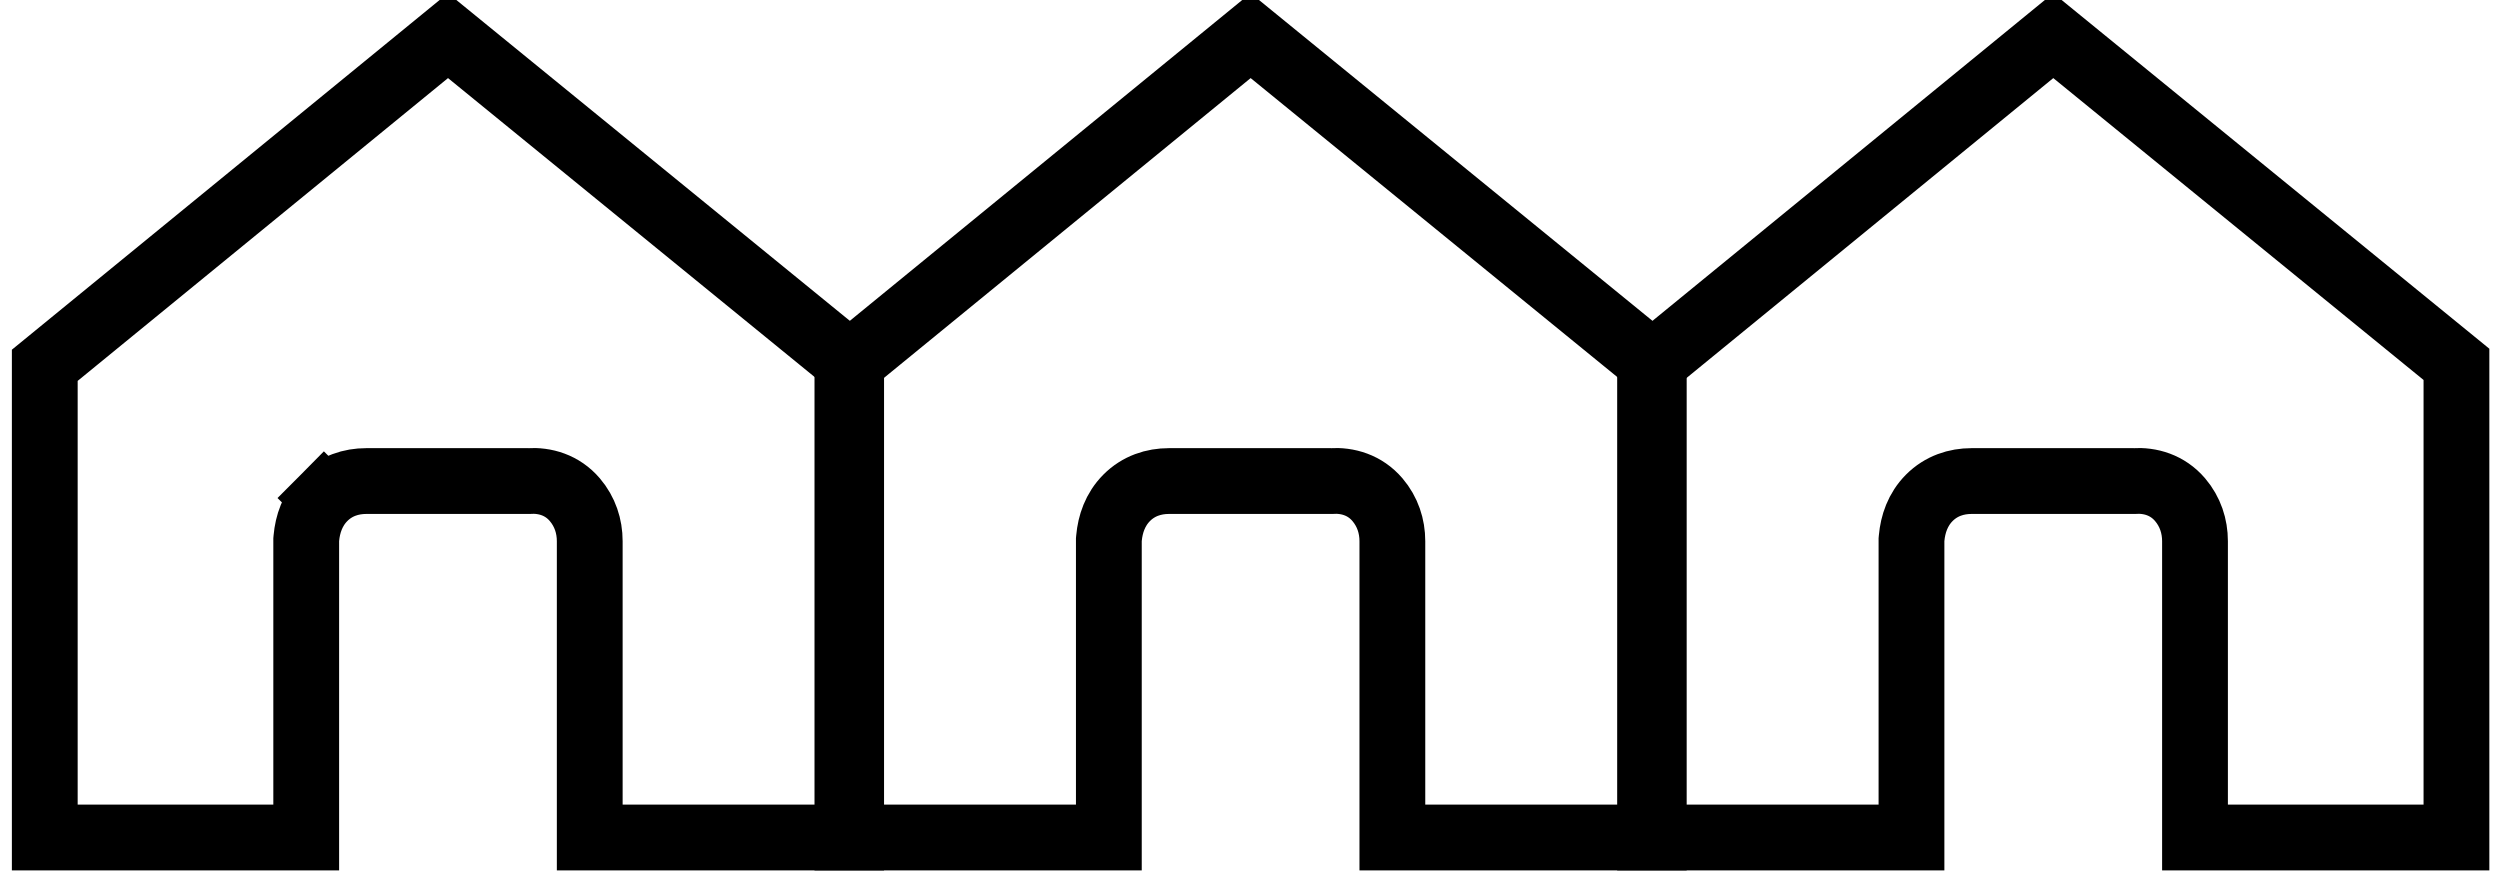
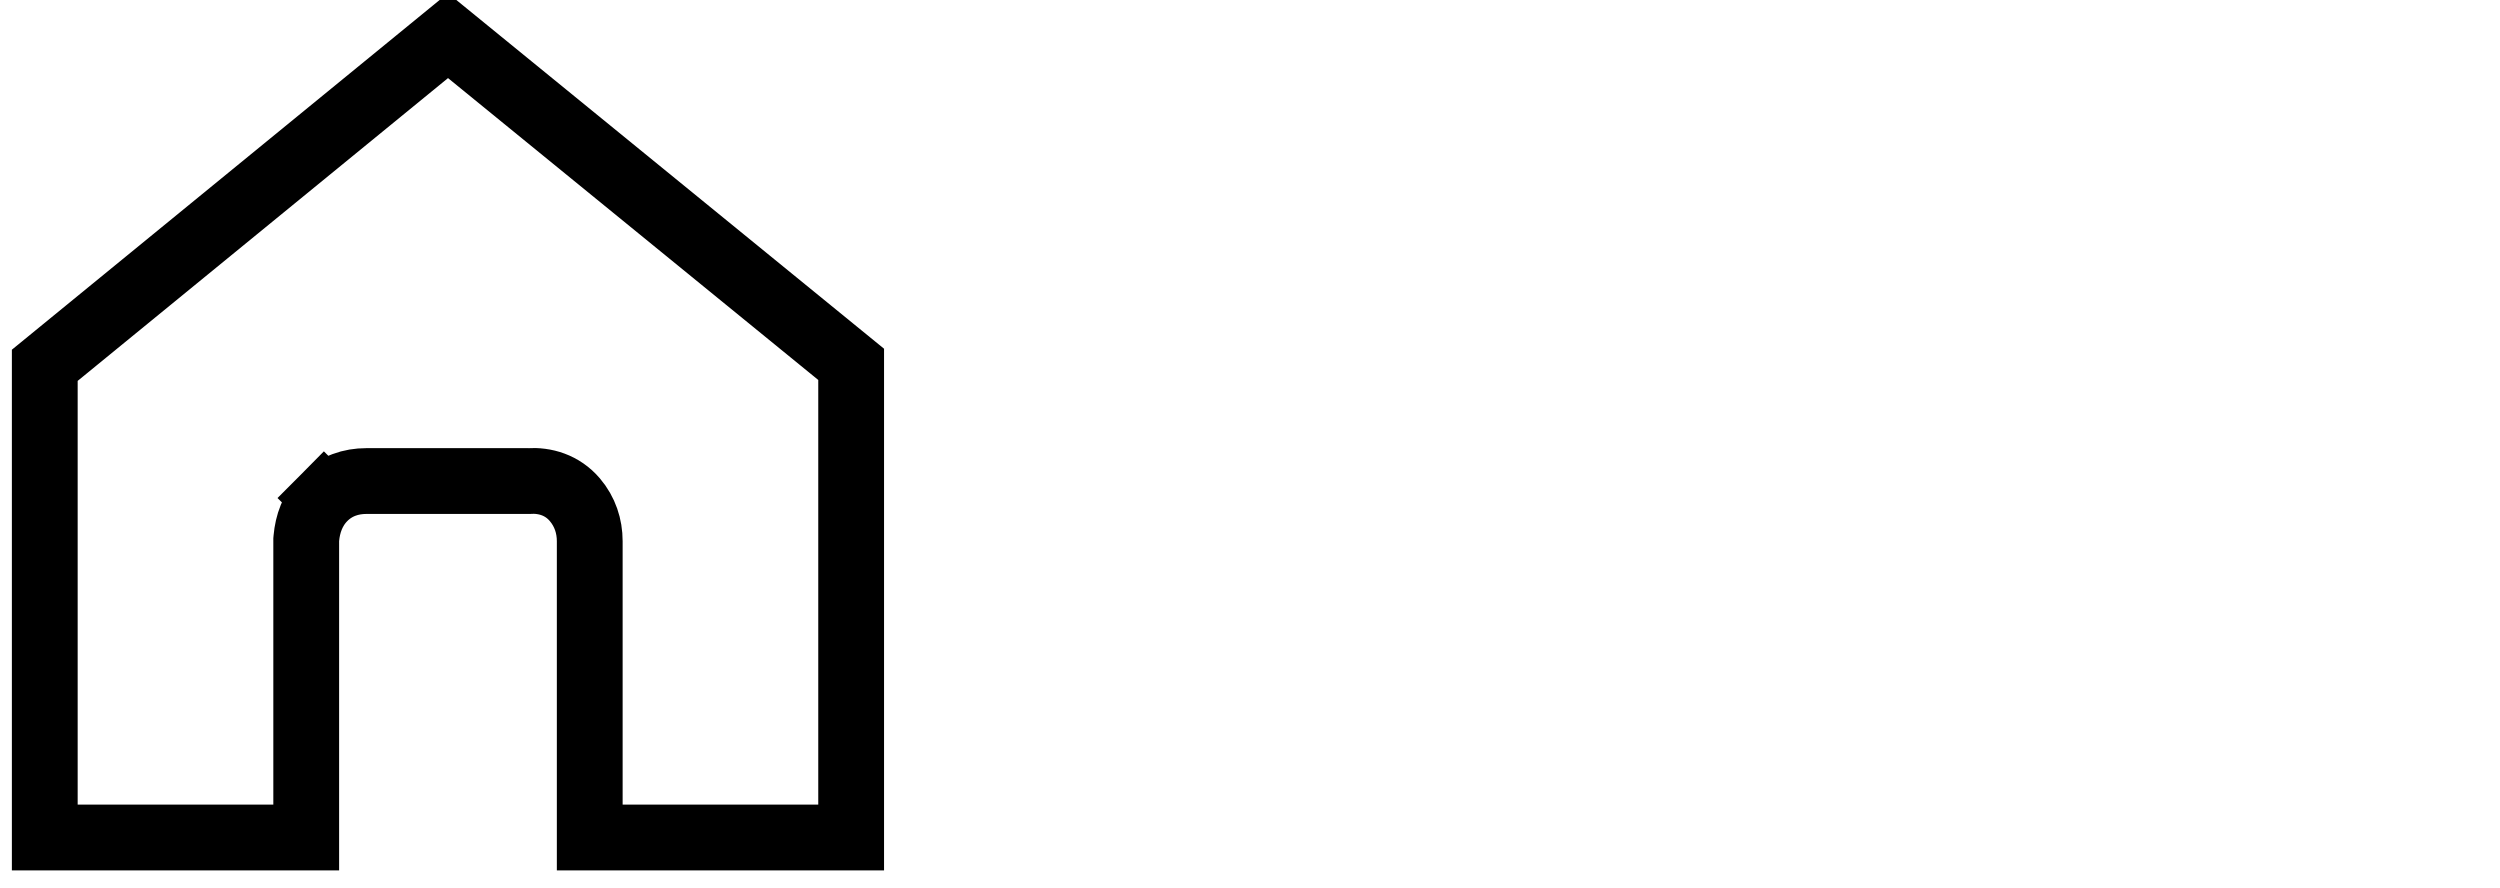
<svg xmlns="http://www.w3.org/2000/svg" width="76" height="27" viewBox="0 0 76 27" fill="none">
  <path d="M13.619 1.083L25.875 11.076V25.46H17.928V16.452C17.928 15.997 17.786 15.557 17.475 15.191C17.092 14.742 16.566 14.591 16.067 14.624H11.132C10.677 14.624 10.213 14.769 9.85 15.135L10.559 15.84L9.85 15.135C9.498 15.489 9.351 15.938 9.313 16.362L9.309 16.407V16.452V25.46H1.361V11.105L13.619 1.083Z" stroke="black" stroke-width="2" />
-   <path d="M38.019 1.083L50.275 11.076V25.46H42.328V16.452C42.328 15.997 42.186 15.557 41.875 15.191C41.492 14.742 40.966 14.591 40.467 14.624H35.532C35.077 14.624 34.613 14.769 34.25 15.135C33.898 15.489 33.751 15.938 33.713 16.362L33.709 16.407V16.452V25.46H25.761V11.105L38.019 1.083Z" stroke="black" stroke-width="2" />
-   <path d="M62.419 1.083L74.676 11.076V25.46H66.728V16.452C66.728 15.997 66.586 15.557 66.275 15.191C65.892 14.742 65.367 14.591 64.868 14.624H59.932C59.477 14.624 59.014 14.769 58.65 15.135C58.298 15.489 58.151 15.938 58.113 16.362L58.109 16.407V16.452V25.46H50.162V11.105L62.419 1.083Z" stroke="black" stroke-width="2" />
</svg>